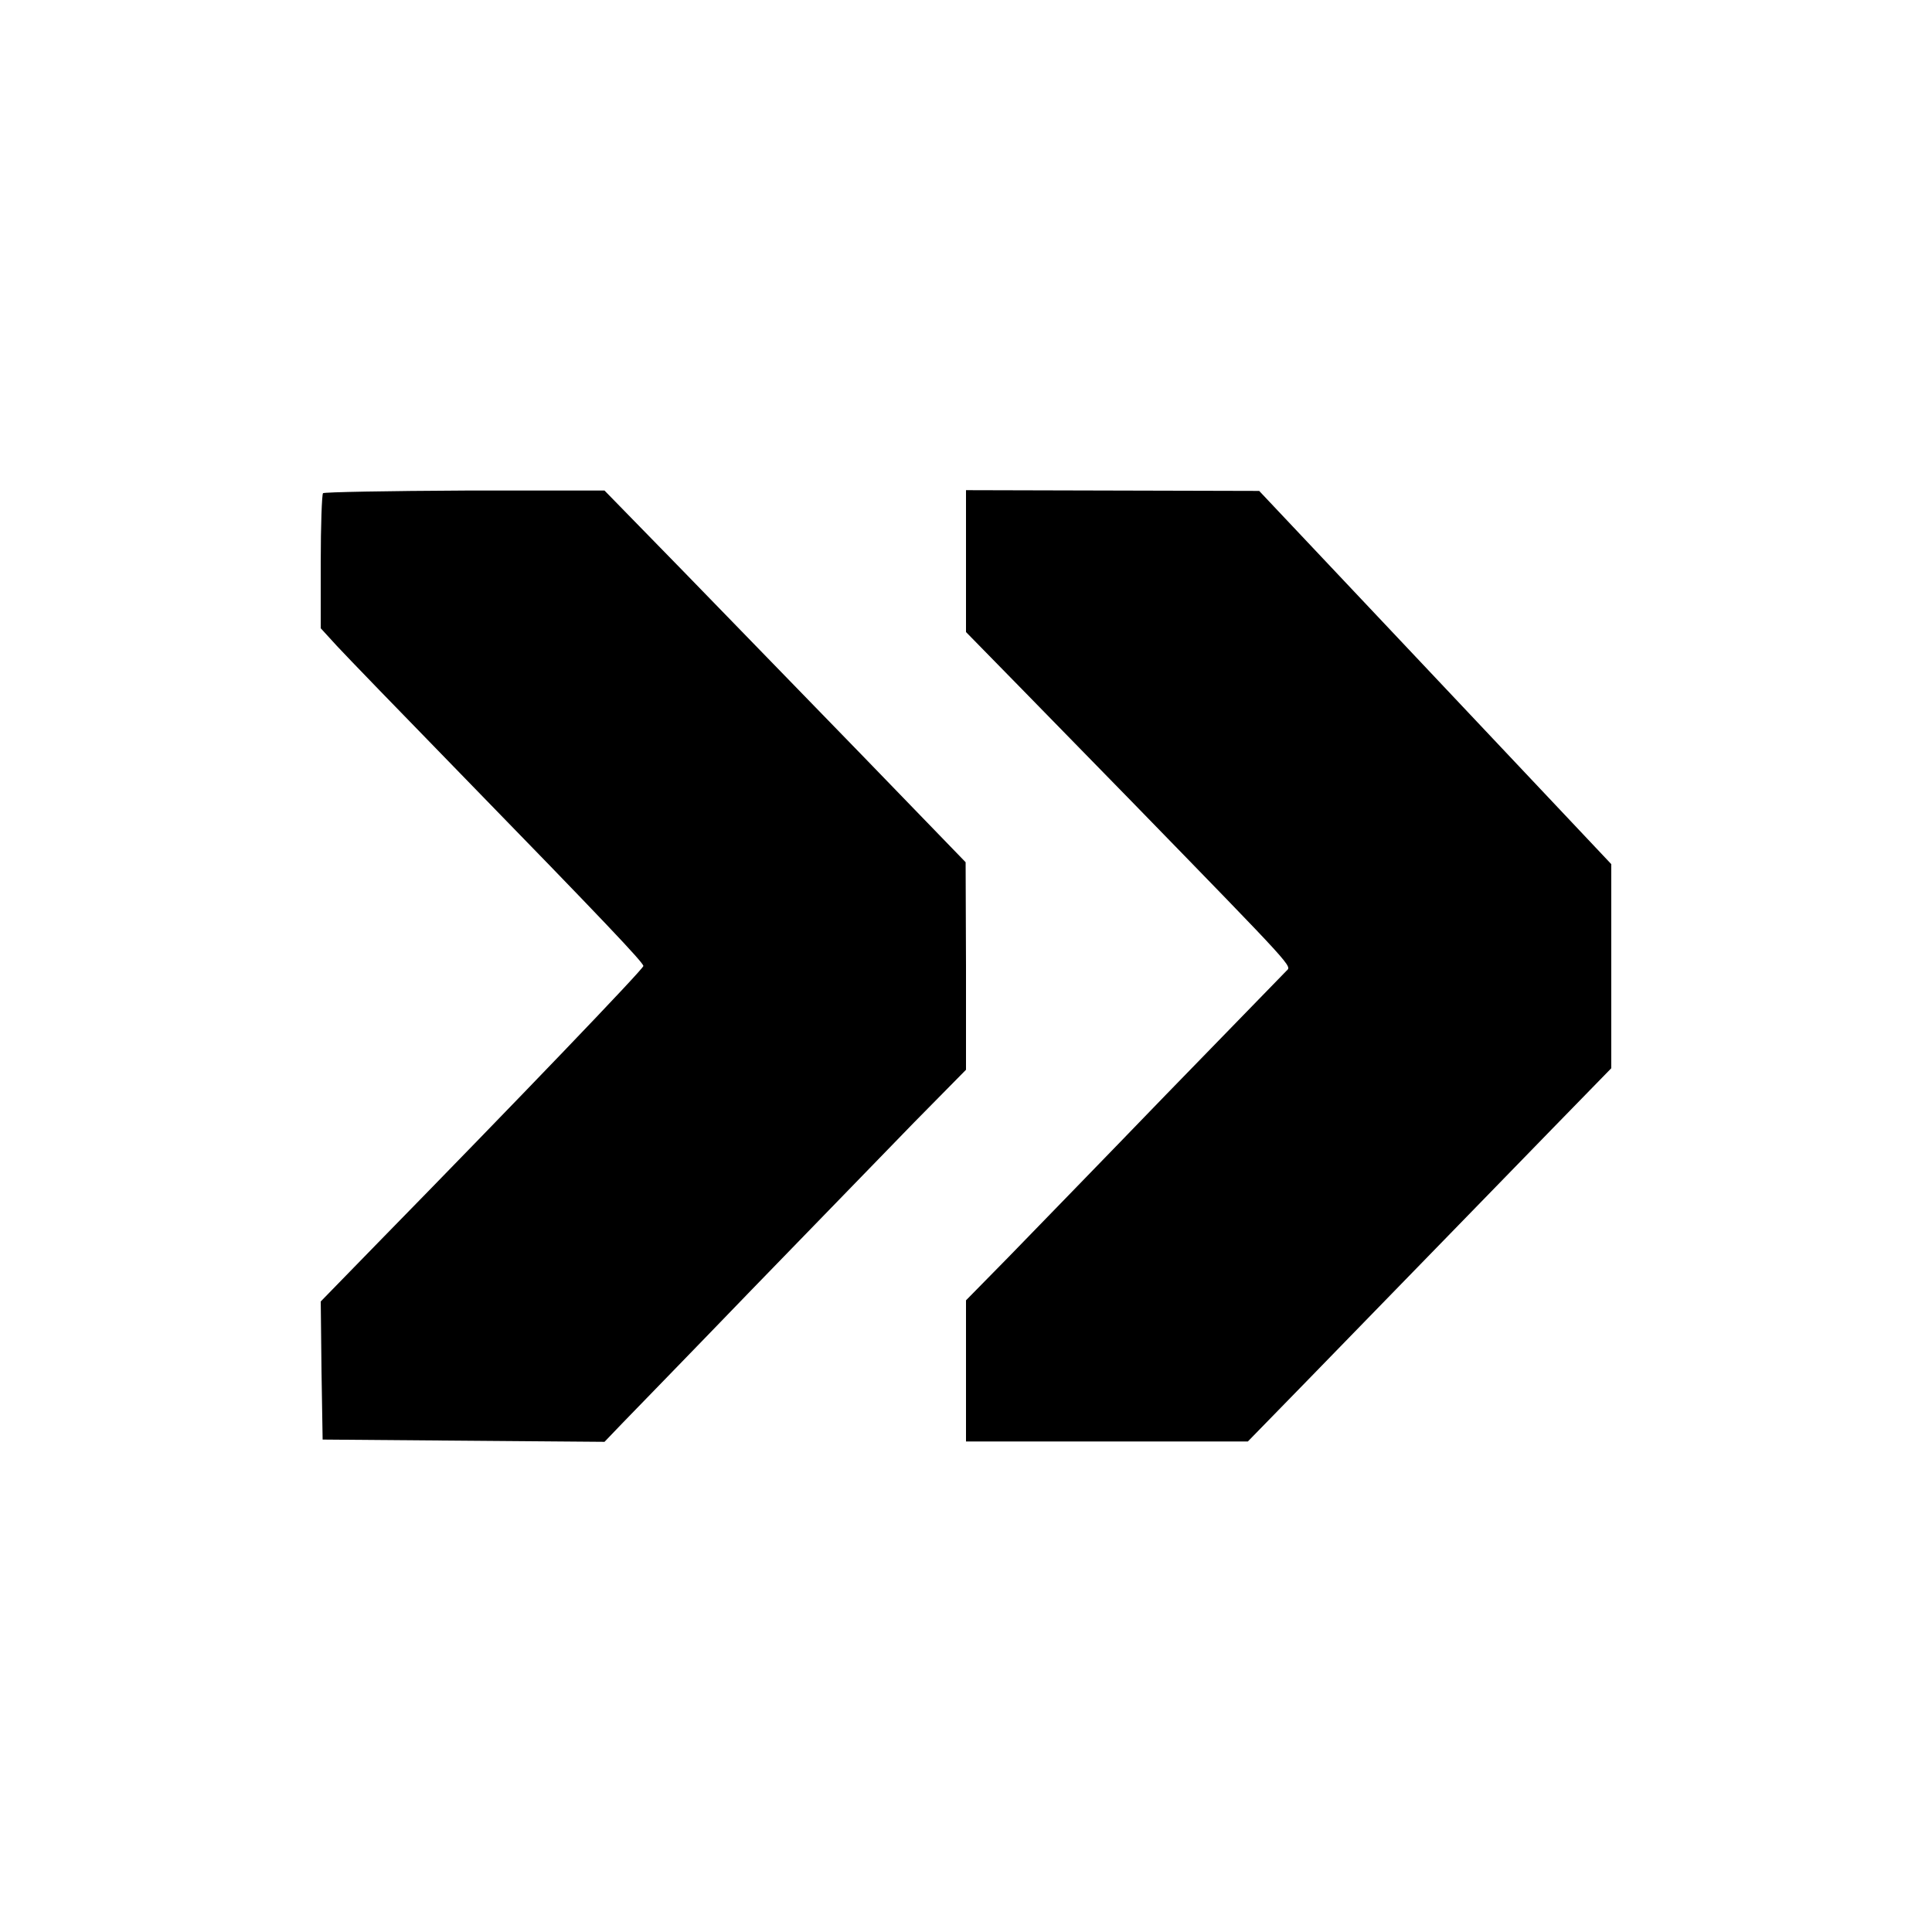
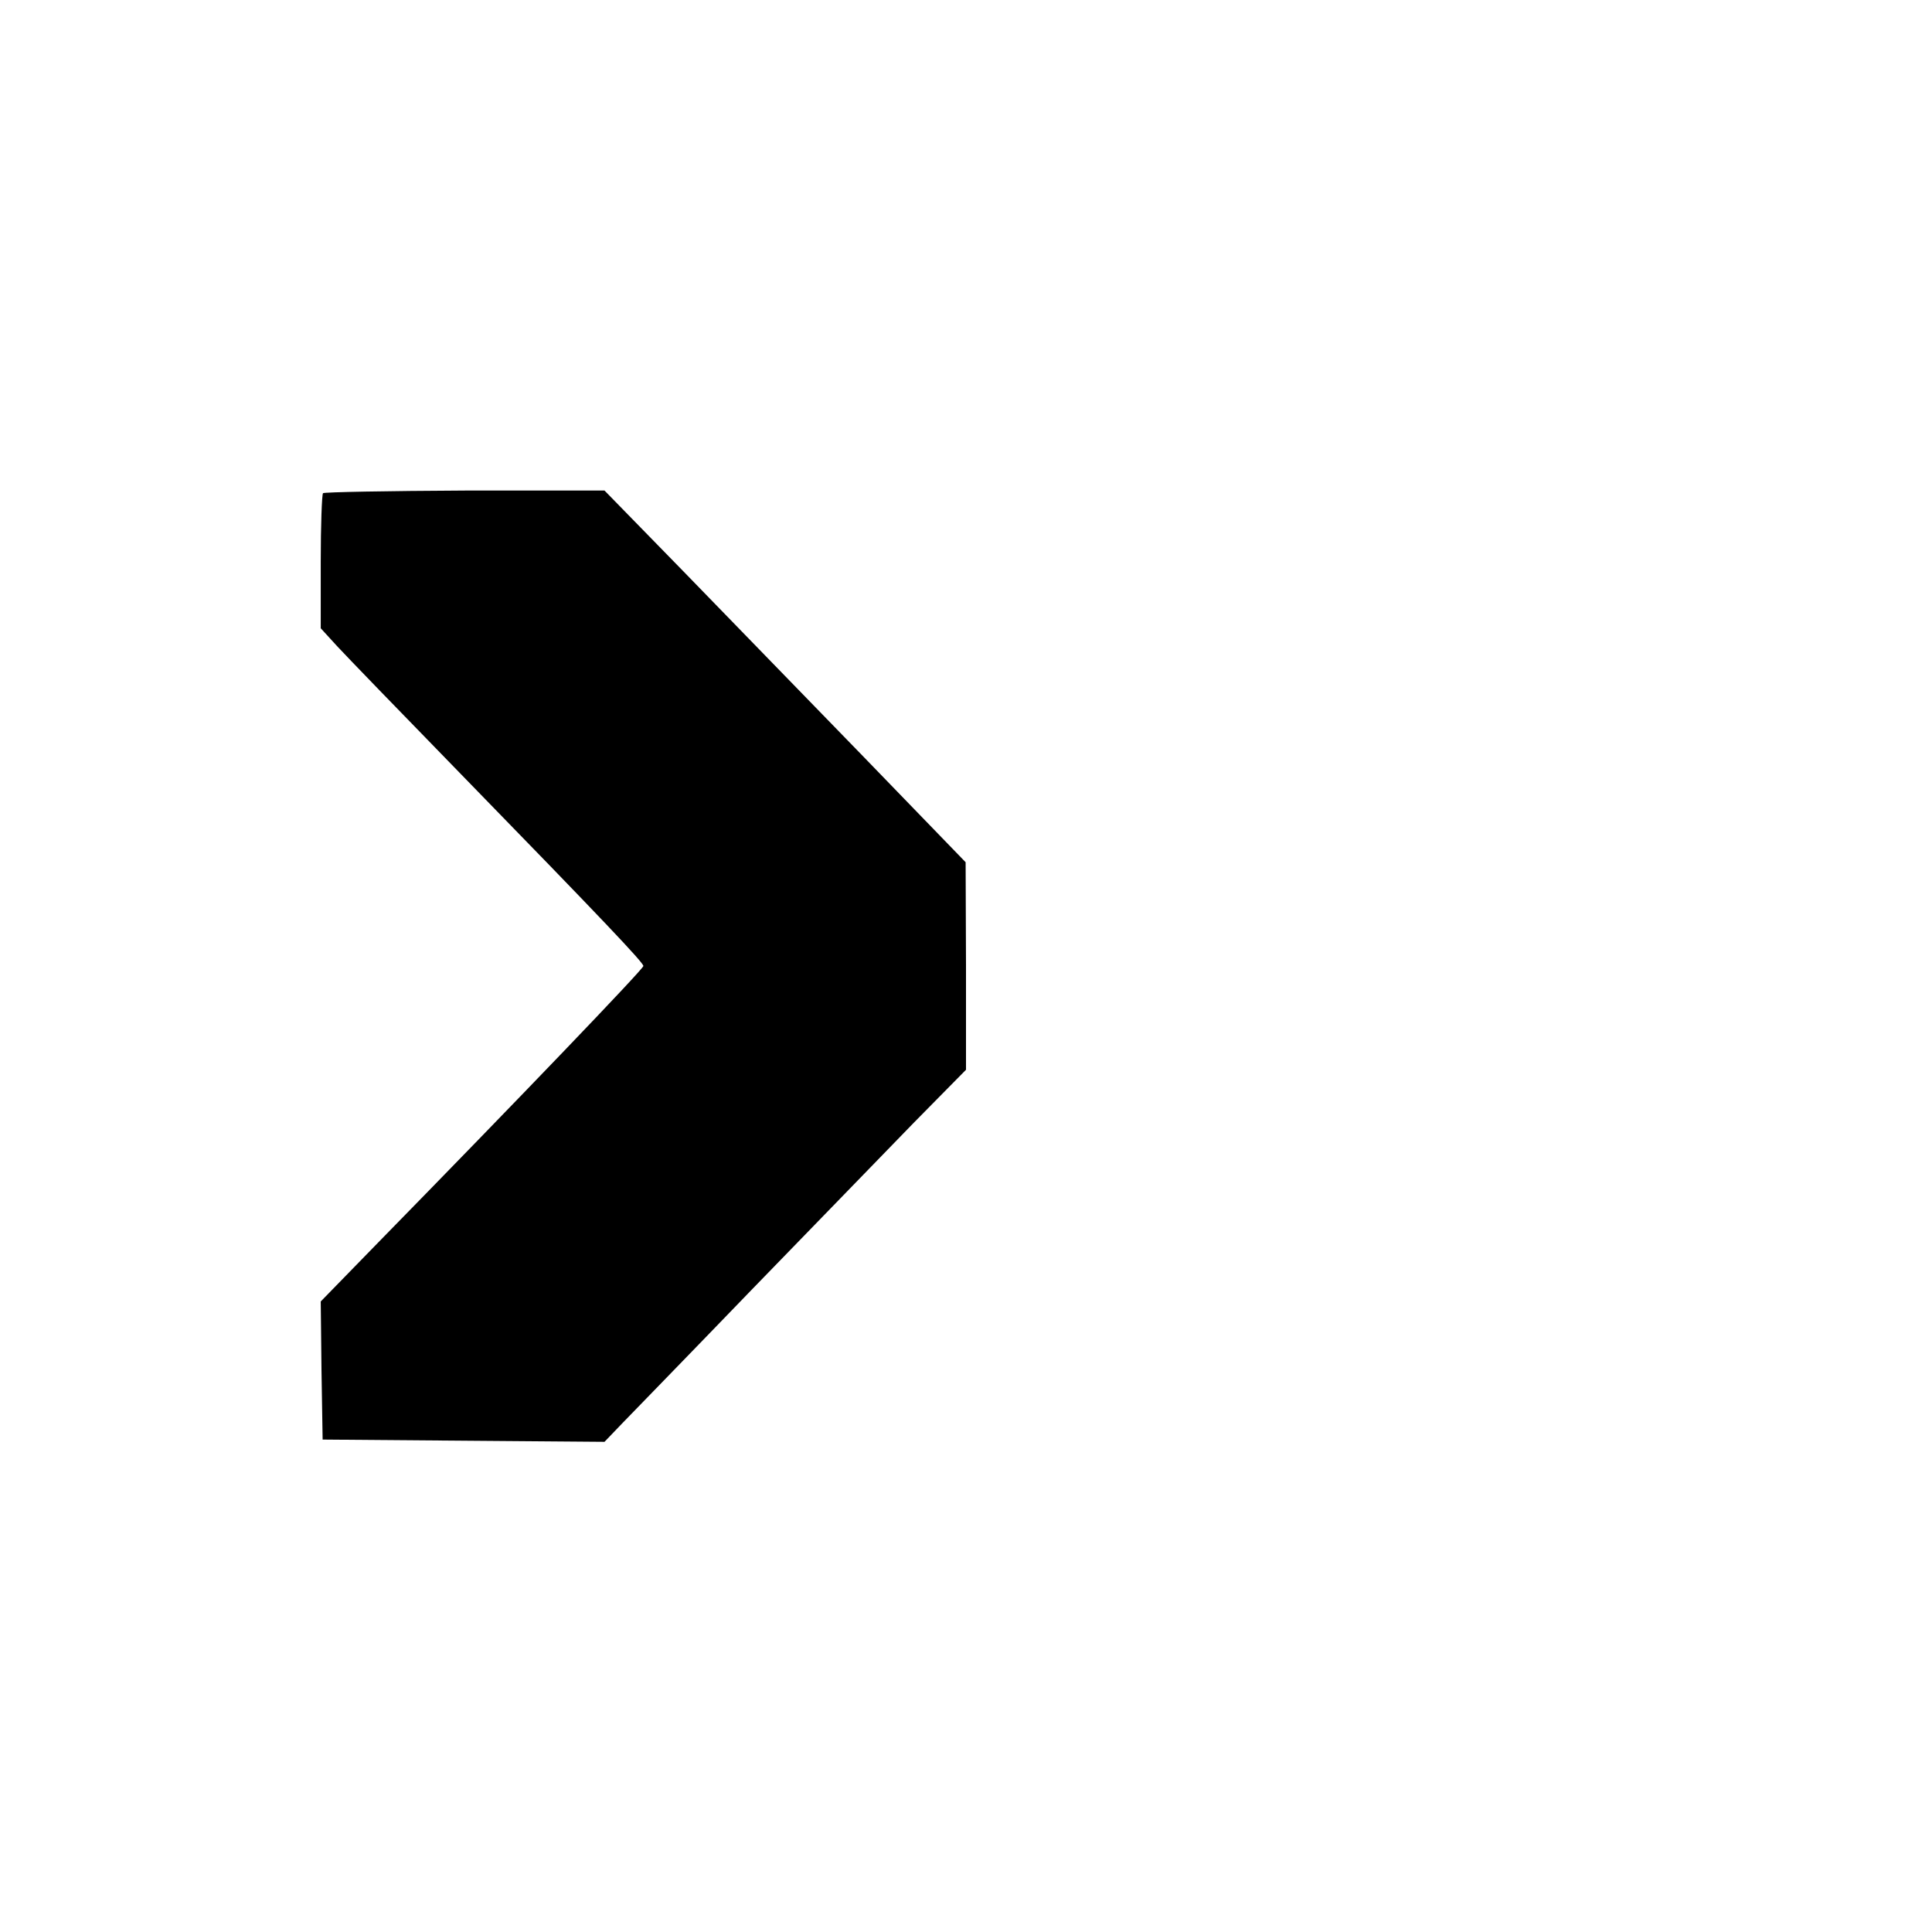
<svg xmlns="http://www.w3.org/2000/svg" version="1.0" width="512pt" height="512pt" viewBox="0 0 512 512" preserveAspectRatio="xMidYMid meet">
  <g transform="translate(0,512) scale(0.1,-0.1)" fill="#000000" stroke="none">
    <path d="M856 3813 c-3 -4 -6 -86 -6 -182 l0 -176 43 -47 c23 -25 171 -178 328 -339 379 -389 484 -500 484 -509 0 -8 -332 -354 -702 -732 l-153 -157 2 -183 3 -183 373 -3 374 -3 46 48 c26 27 180 185 342 353 162 167 357 368 432 445 l138 140 0 275 -1 275 -271 280 c-150 154 -365 376 -479 493 l-207 212 -370 0 c-203 -1 -372 -4 -376 -7z" />
-     <path d="M2560 3633 l0 -188 142 -145 c78 -80 212 -217 298 -305 439 -451 423 -434 409 -448 -8 -8 -151 -155 -319 -328 -167 -173 -355 -366 -417 -430 l-113 -115 0 -187 0 -187 373 0 374 0 159 163 c87 90 233 239 324 333 91 93 236 243 323 332 l157 161 0 271 0 270 -466 494 -467 495 -388 1 -389 1 0 -188z" />
  </g>
</svg>